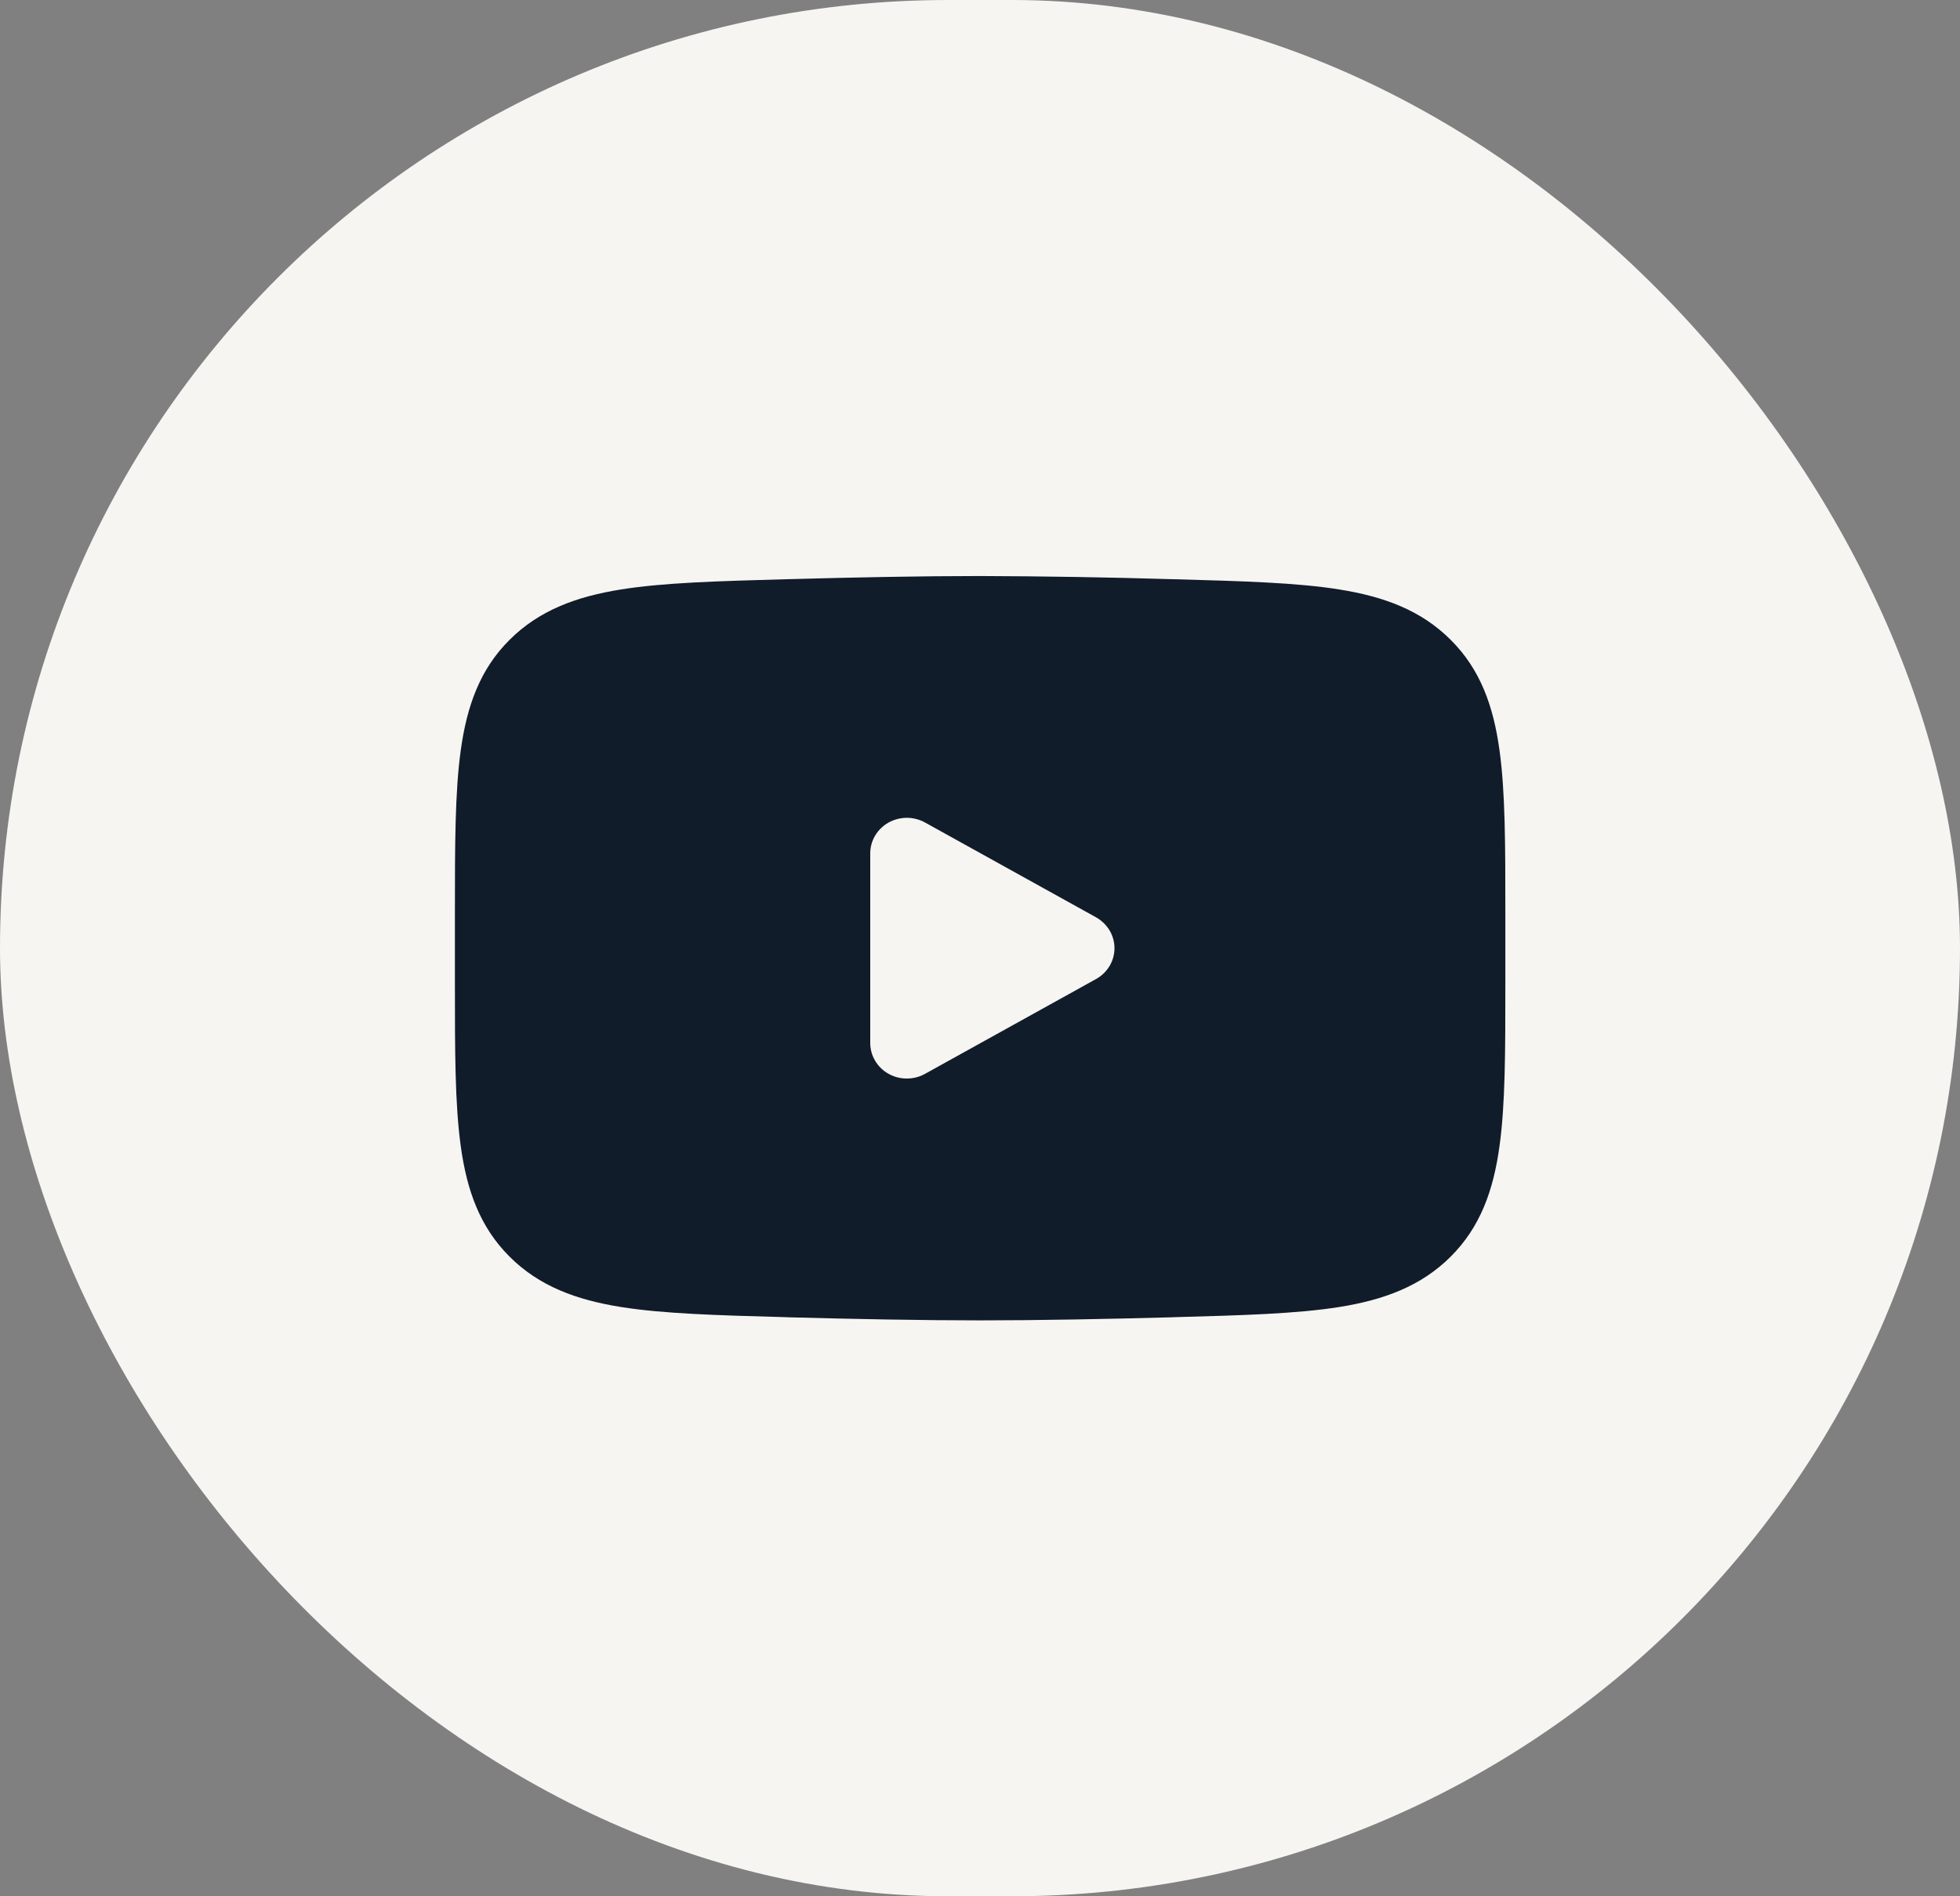
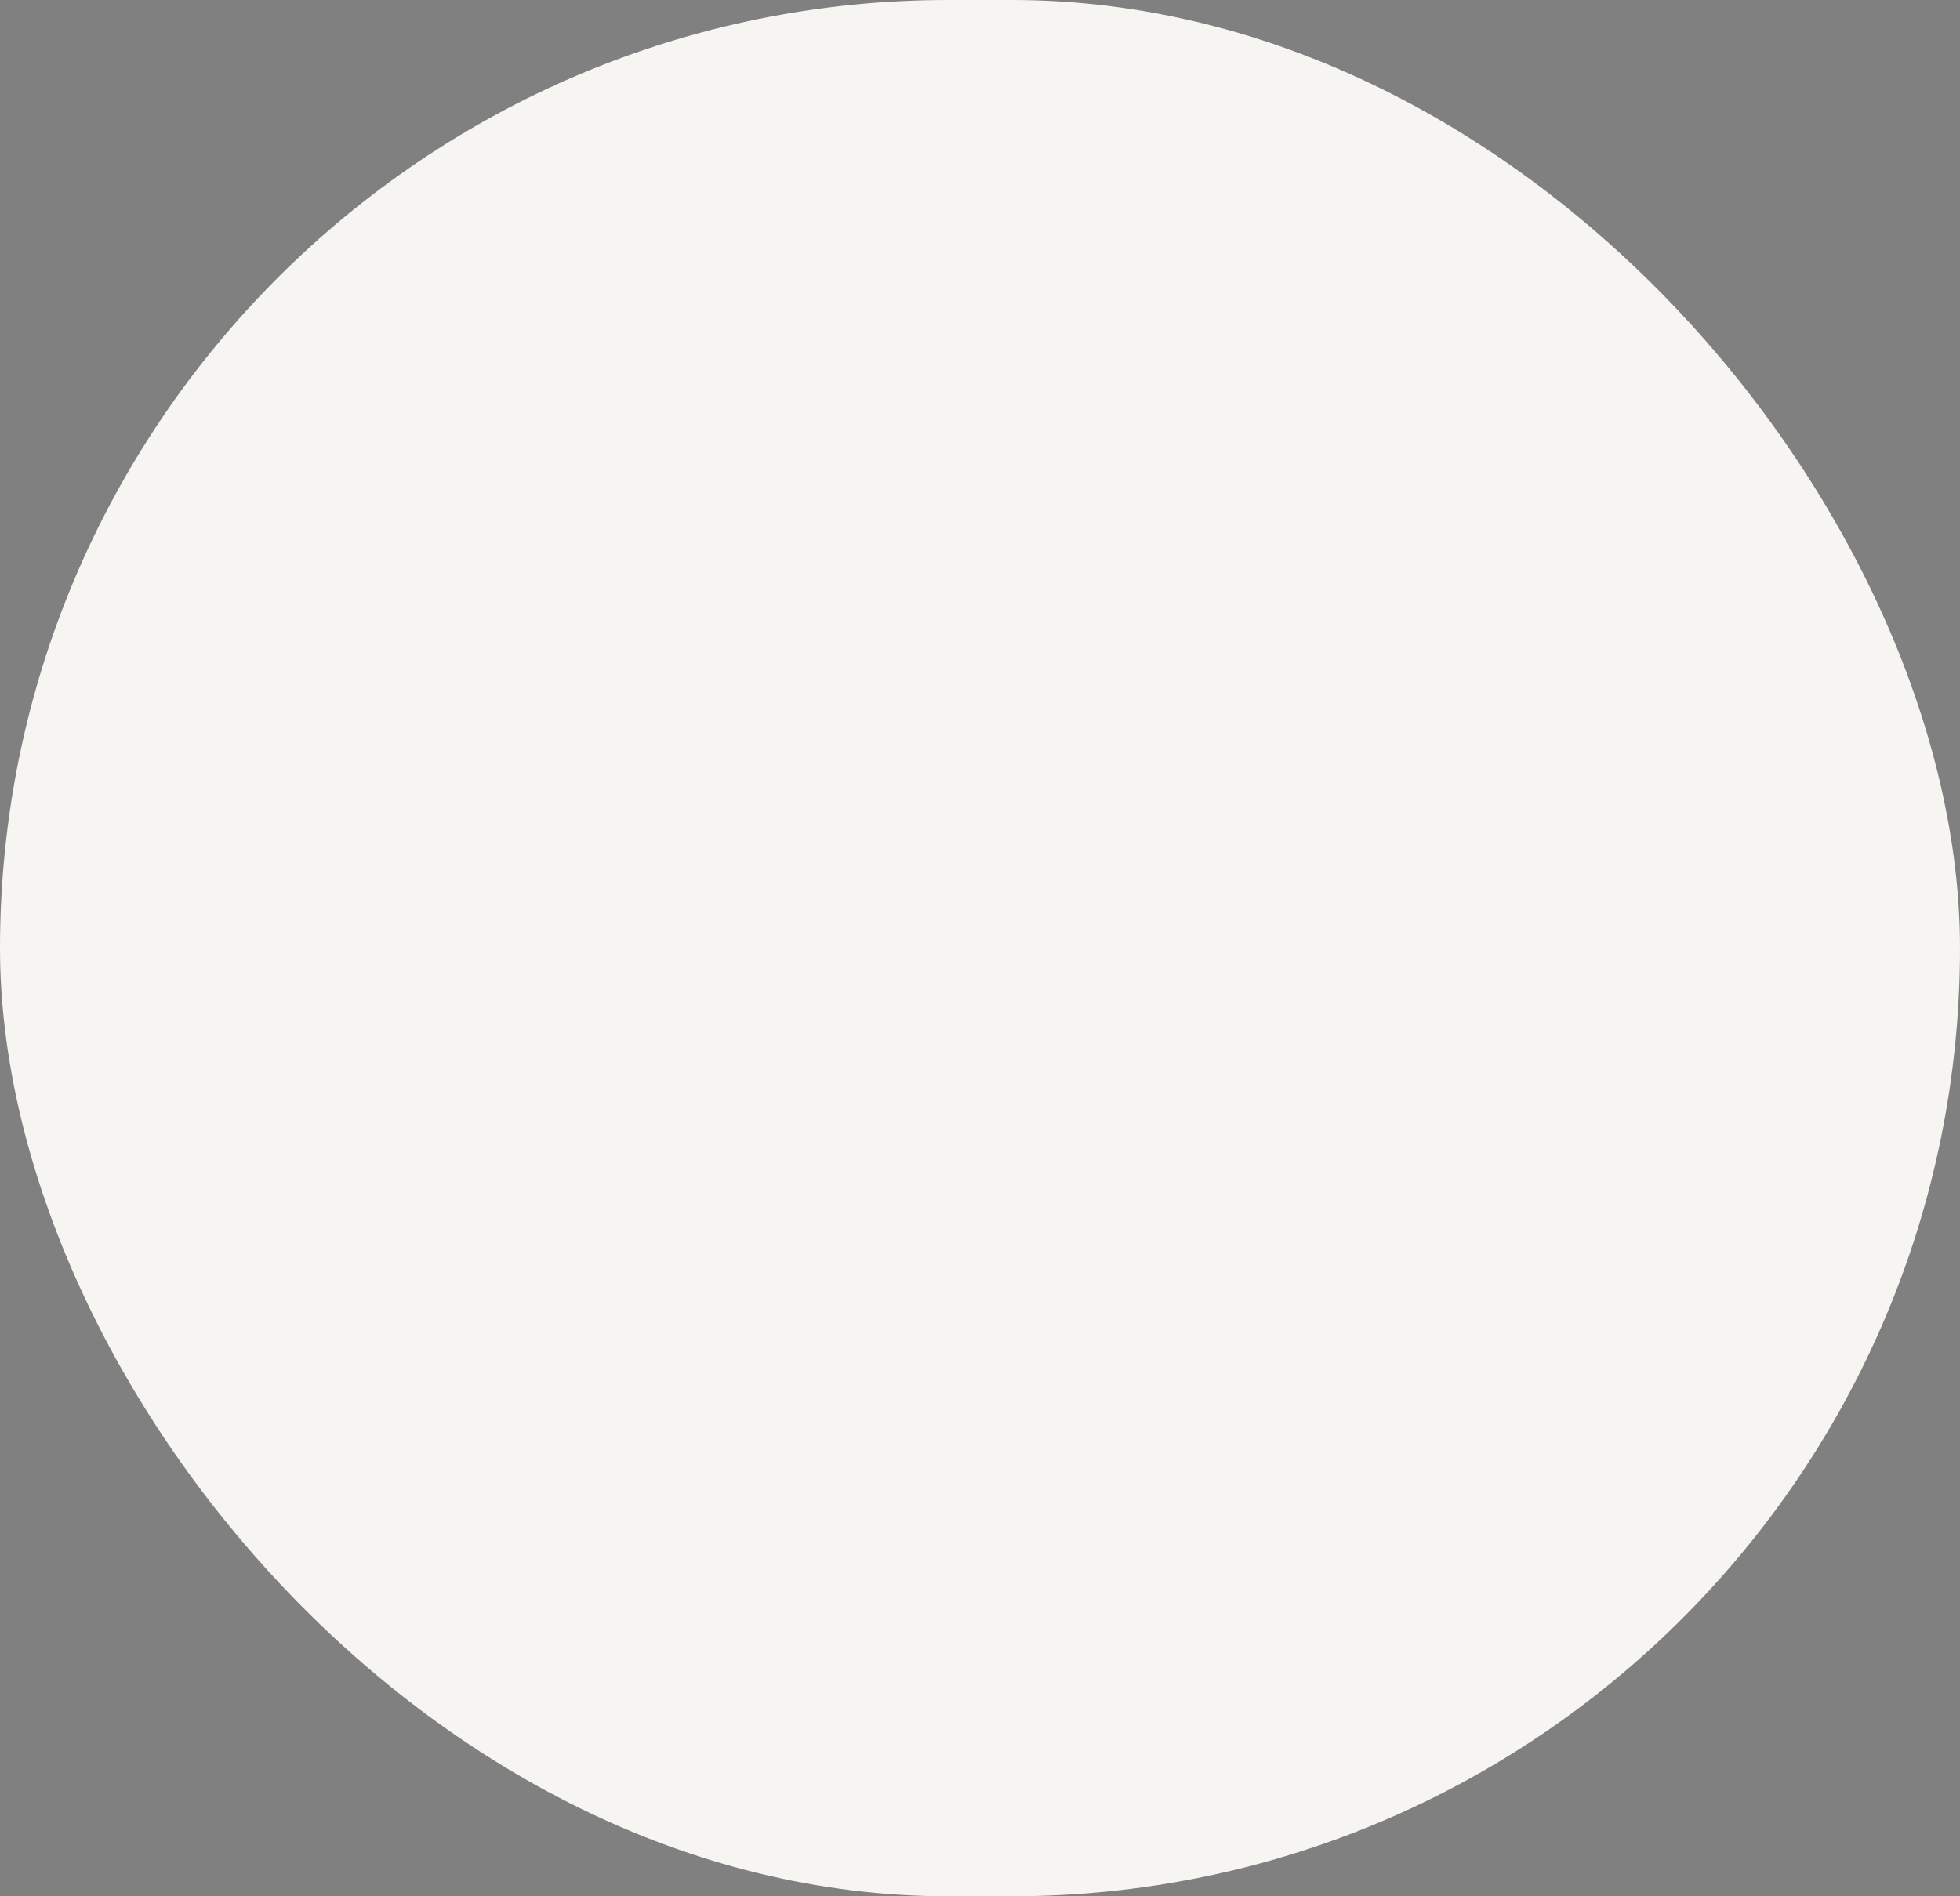
<svg xmlns="http://www.w3.org/2000/svg" width="31" height="30" viewBox="0 0 31 30" fill="none">
  <rect x="0" y="0" width="31" height="30" fill="#808080" stroke="none" />
  <rect width="31" height="30" rx="15" fill="#F6F5F2" />
  <g clip-path="url(#clip0_239_786)">
-     <path fill-rule="evenodd" clip-rule="evenodd" d="M15.502 9.113C14.582 9.113 13.508 9.134 12.462 9.163L12.42 9.164C11.355 9.194 10.496 9.217 9.819 9.326C9.113 9.439 8.527 9.656 8.059 10.123C7.589 10.591 7.385 11.171 7.288 11.865C7.195 12.533 7.195 13.379 7.195 14.43V15.573C7.195 16.623 7.195 17.469 7.288 18.137C7.384 18.831 7.589 19.411 8.059 19.88C8.527 20.348 9.113 20.564 9.819 20.677C10.496 20.785 11.355 20.809 12.42 20.838L12.462 20.84C13.509 20.868 14.582 20.889 15.502 20.889C16.422 20.889 17.496 20.868 18.542 20.84L18.584 20.838C19.649 20.809 20.509 20.785 21.186 20.677C21.891 20.564 22.477 20.347 22.945 19.88C23.415 19.411 23.62 18.831 23.716 18.137C23.809 17.47 23.809 16.624 23.809 15.572V14.429C23.809 13.379 23.809 12.533 23.716 11.865C23.62 11.171 23.415 10.591 22.945 10.123C22.477 9.655 21.891 9.439 21.186 9.326C20.509 9.217 19.649 9.194 18.584 9.164L18.542 9.163C17.529 9.133 16.516 9.116 15.502 9.113ZM14.63 16.989C14.542 17.038 14.443 17.063 14.341 17.063C14.24 17.063 14.14 17.037 14.052 16.987C13.964 16.938 13.892 16.867 13.841 16.781C13.79 16.696 13.764 16.599 13.764 16.501V13.501C13.764 13.402 13.79 13.306 13.841 13.22C13.892 13.135 13.964 13.064 14.052 13.014C14.14 12.965 14.24 12.939 14.341 12.938C14.443 12.938 14.542 12.964 14.63 13.012L17.335 14.512C17.424 14.562 17.497 14.633 17.549 14.719C17.6 14.804 17.627 14.902 17.627 15.001C17.627 15.1 17.6 15.197 17.549 15.283C17.497 15.369 17.424 15.44 17.335 15.489L14.63 16.989Z" fill="#111C2A" />
-   </g>
+     </g>
  <defs>
    <clipPath id="clip0_239_786">
      <rect width="17" height="12" fill="white" transform="translate(7 9)" />
    </clipPath>
  </defs>
</svg>